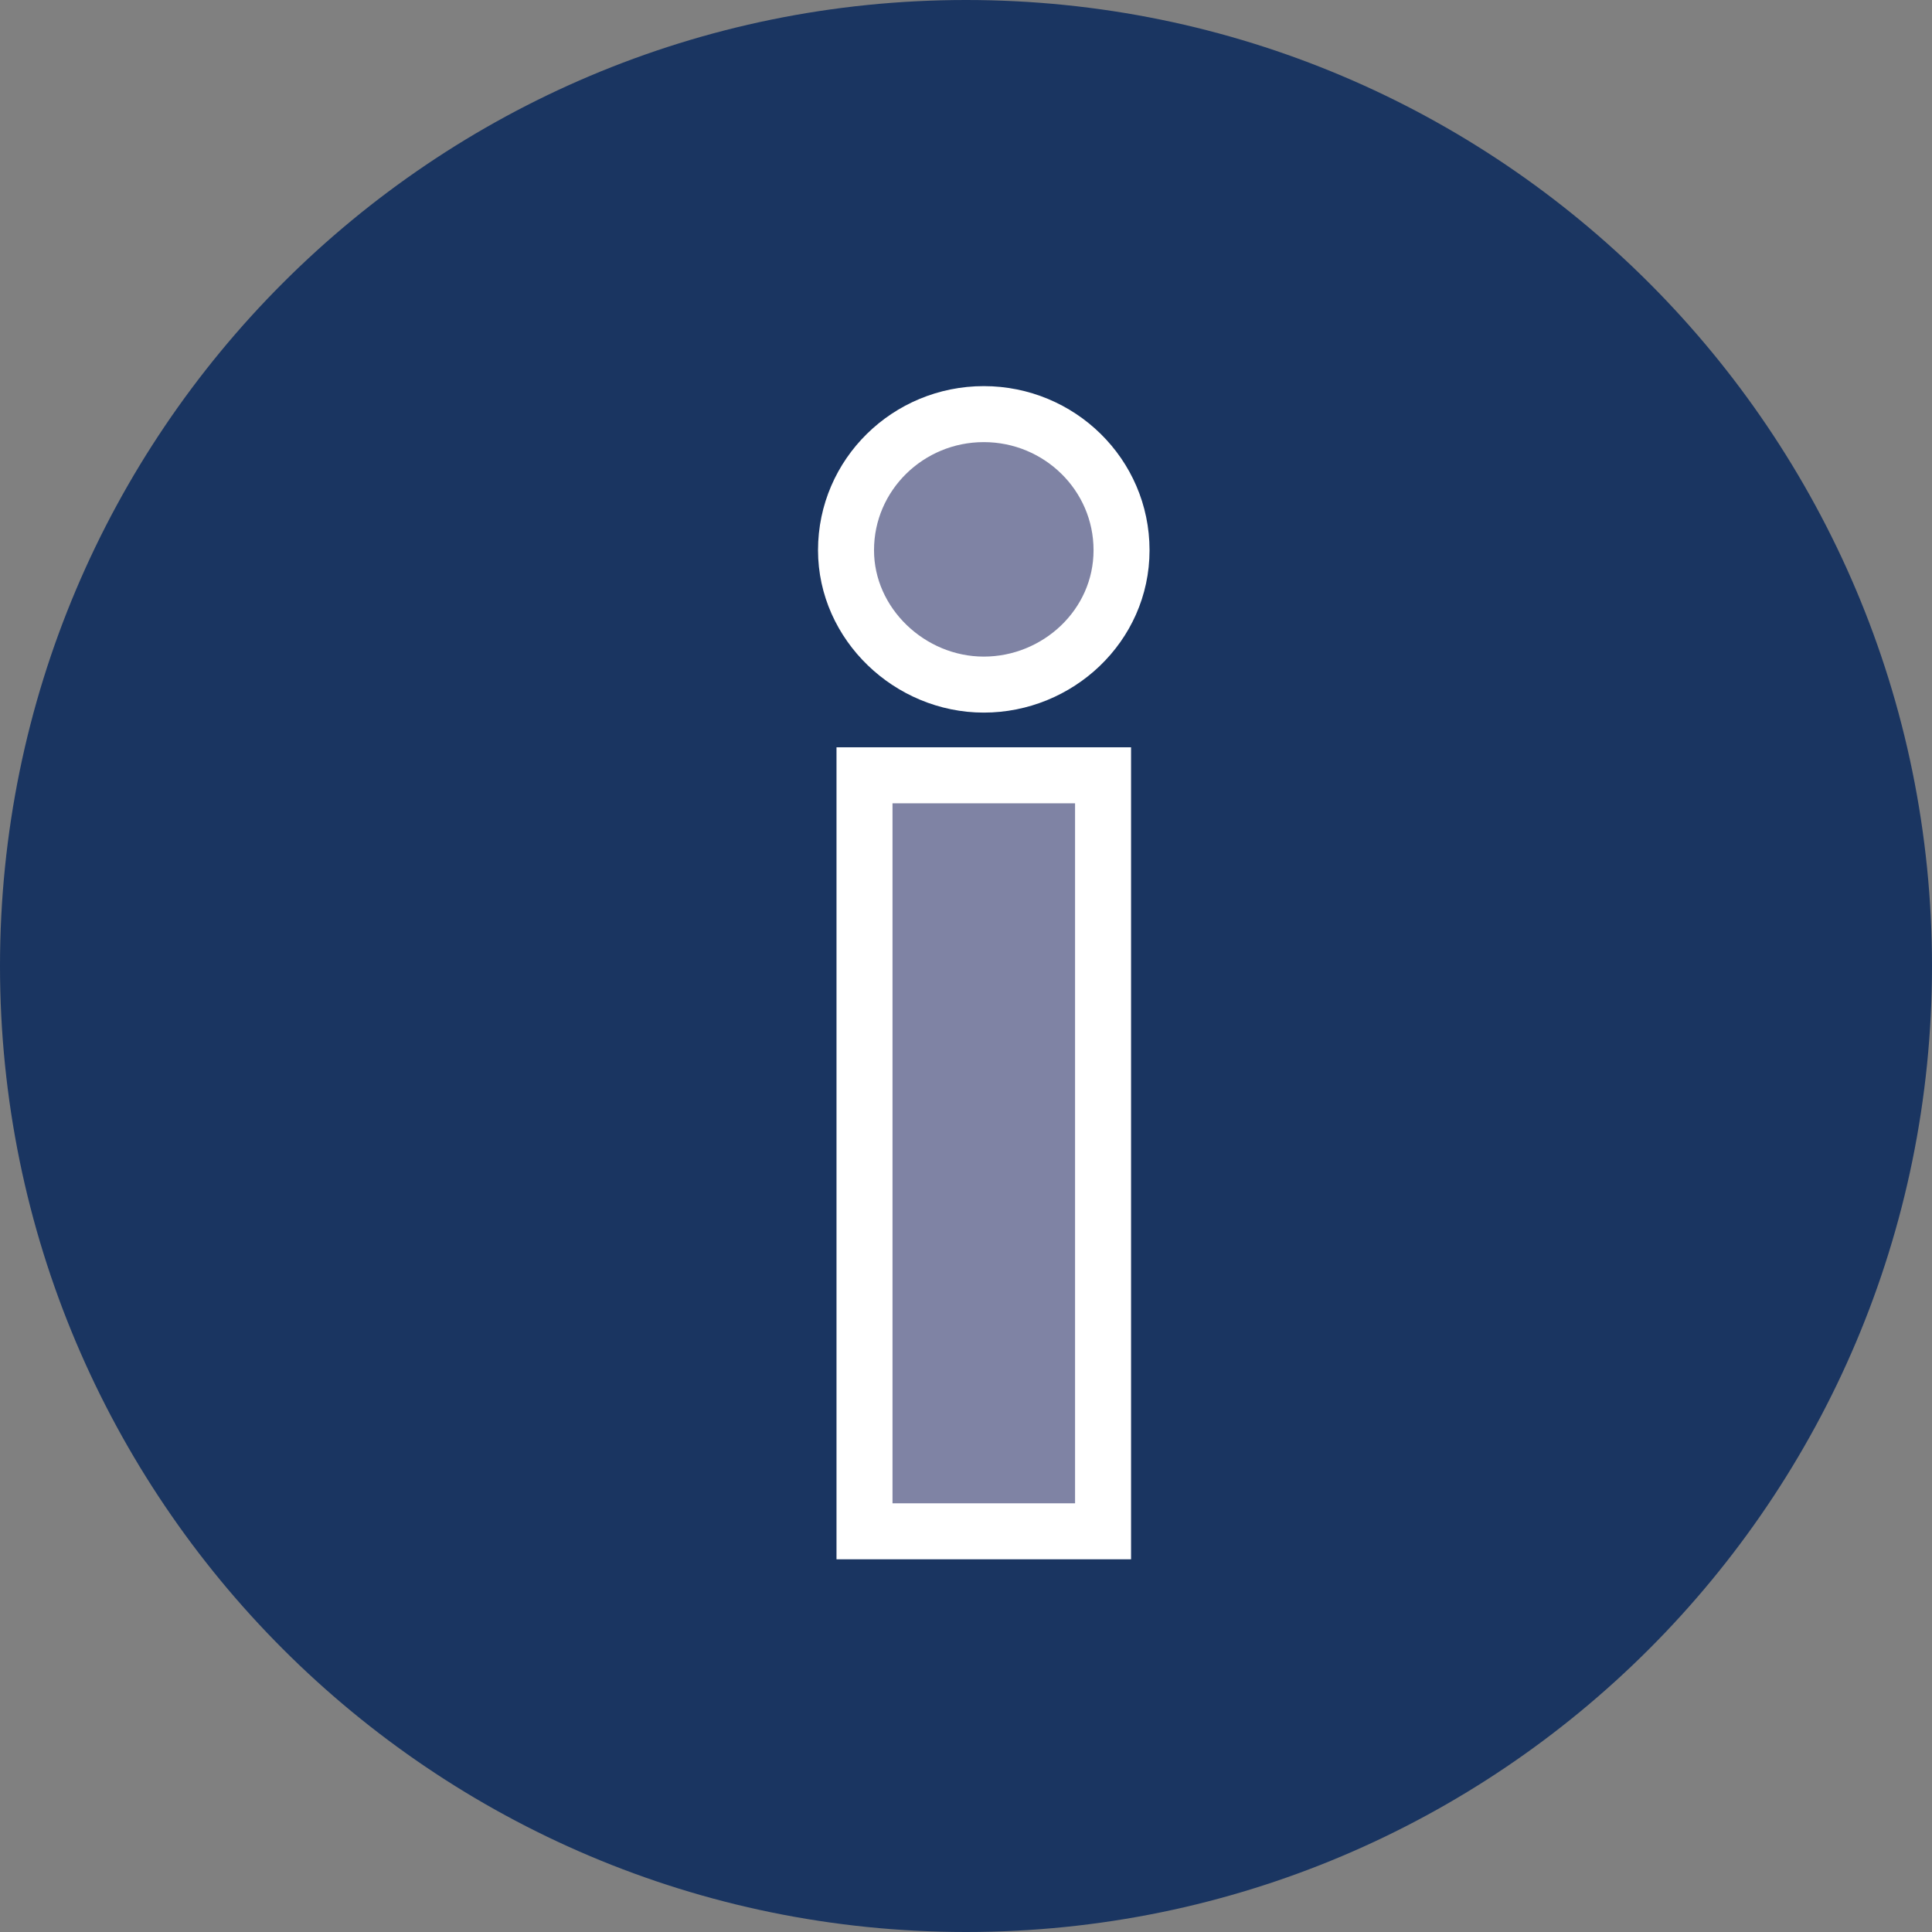
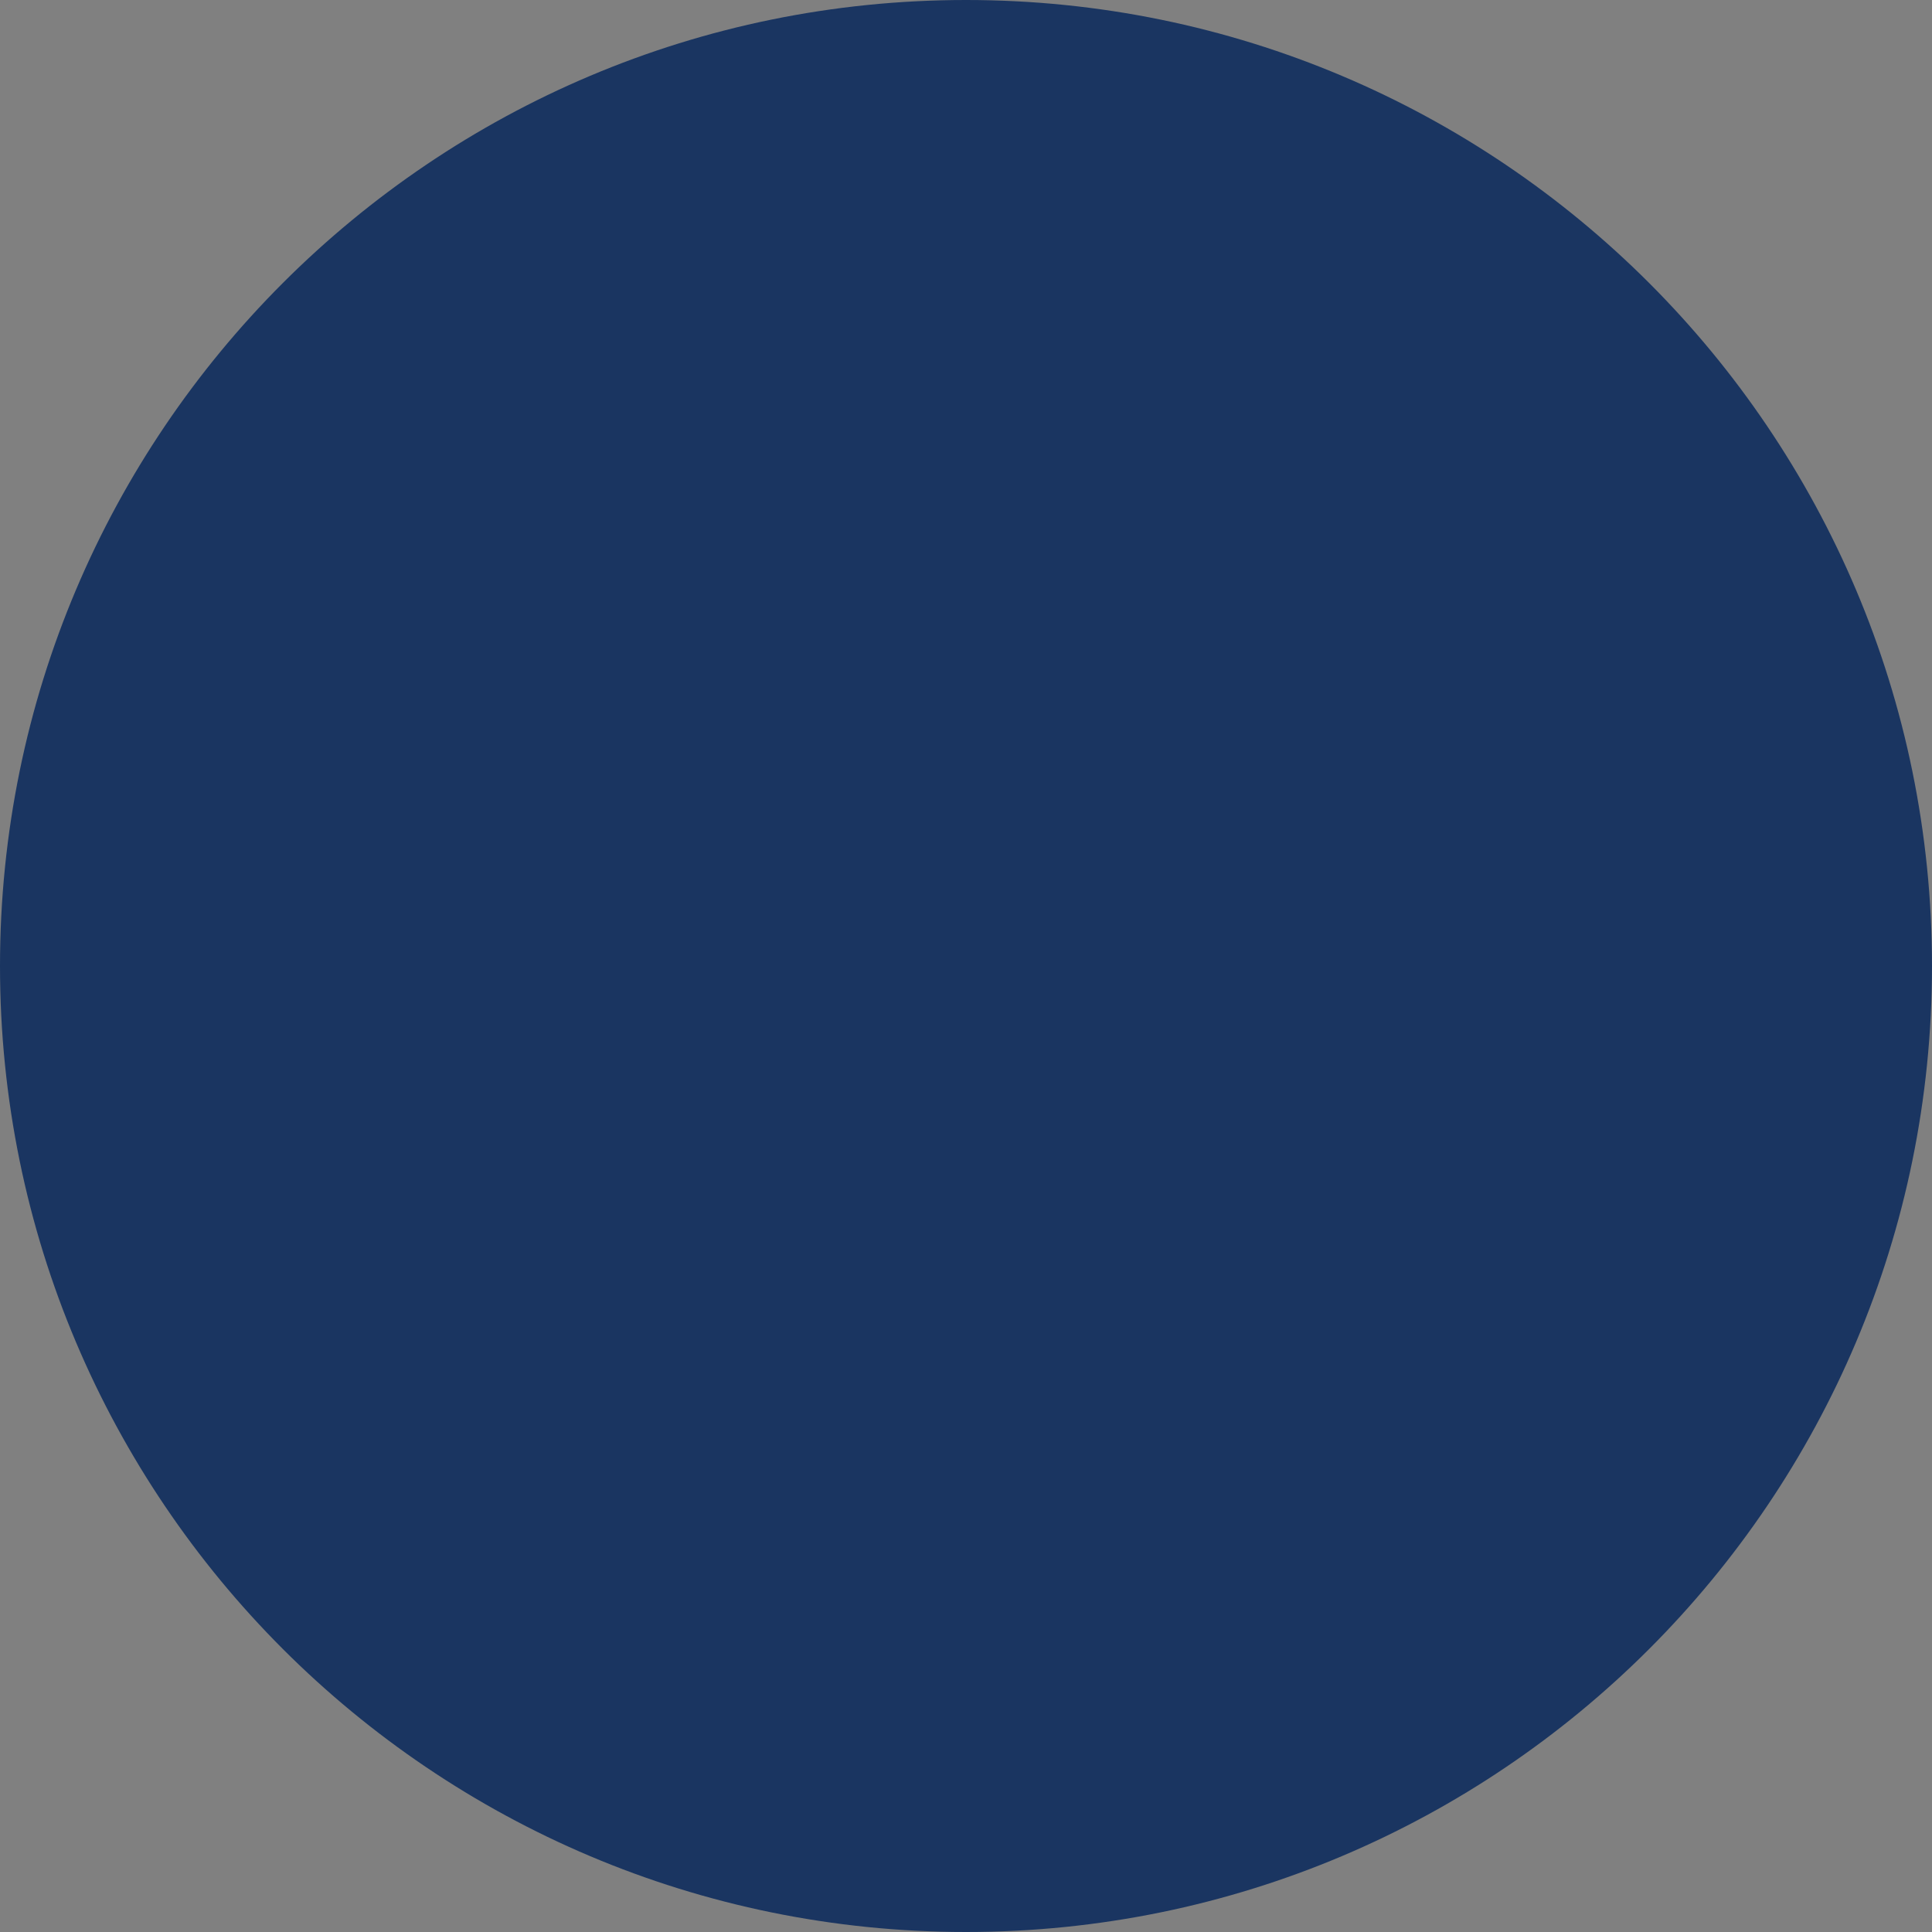
<svg xmlns="http://www.w3.org/2000/svg" id="Layer_2" data-name="Layer 2" viewBox="0 0 138 138">
  <rect x="0" y="0" width="138" height="138" fill="#808080" stroke="none" />
  <defs>
    <style>
      .cls-1 {
        fill: #1a3561;
      }

      .cls-2 {
        fill: #7f83a4;
        stroke: #fff;
        stroke-miterlimit: 10;
        stroke-width: 4px;
      }
    </style>
  </defs>
  <g id="Layer_1-2" data-name="Layer 1">
    <path class="cls-1" d="m138,69c0,38.11-30.89,69-69,69S0,107.11,0,69,30.89,0,69,0s69,30.89,69,69" />
-     <path class="cls-2" d="m60.43,39.3c0-5.4,4.44-9.72,9.84-9.72s9.84,4.32,9.84,9.72-4.56,9.6-9.84,9.6-9.84-4.32-9.84-9.6Zm18.36,70.08h-17.04v-54h17.04v54Z" />
  </g>
</svg>